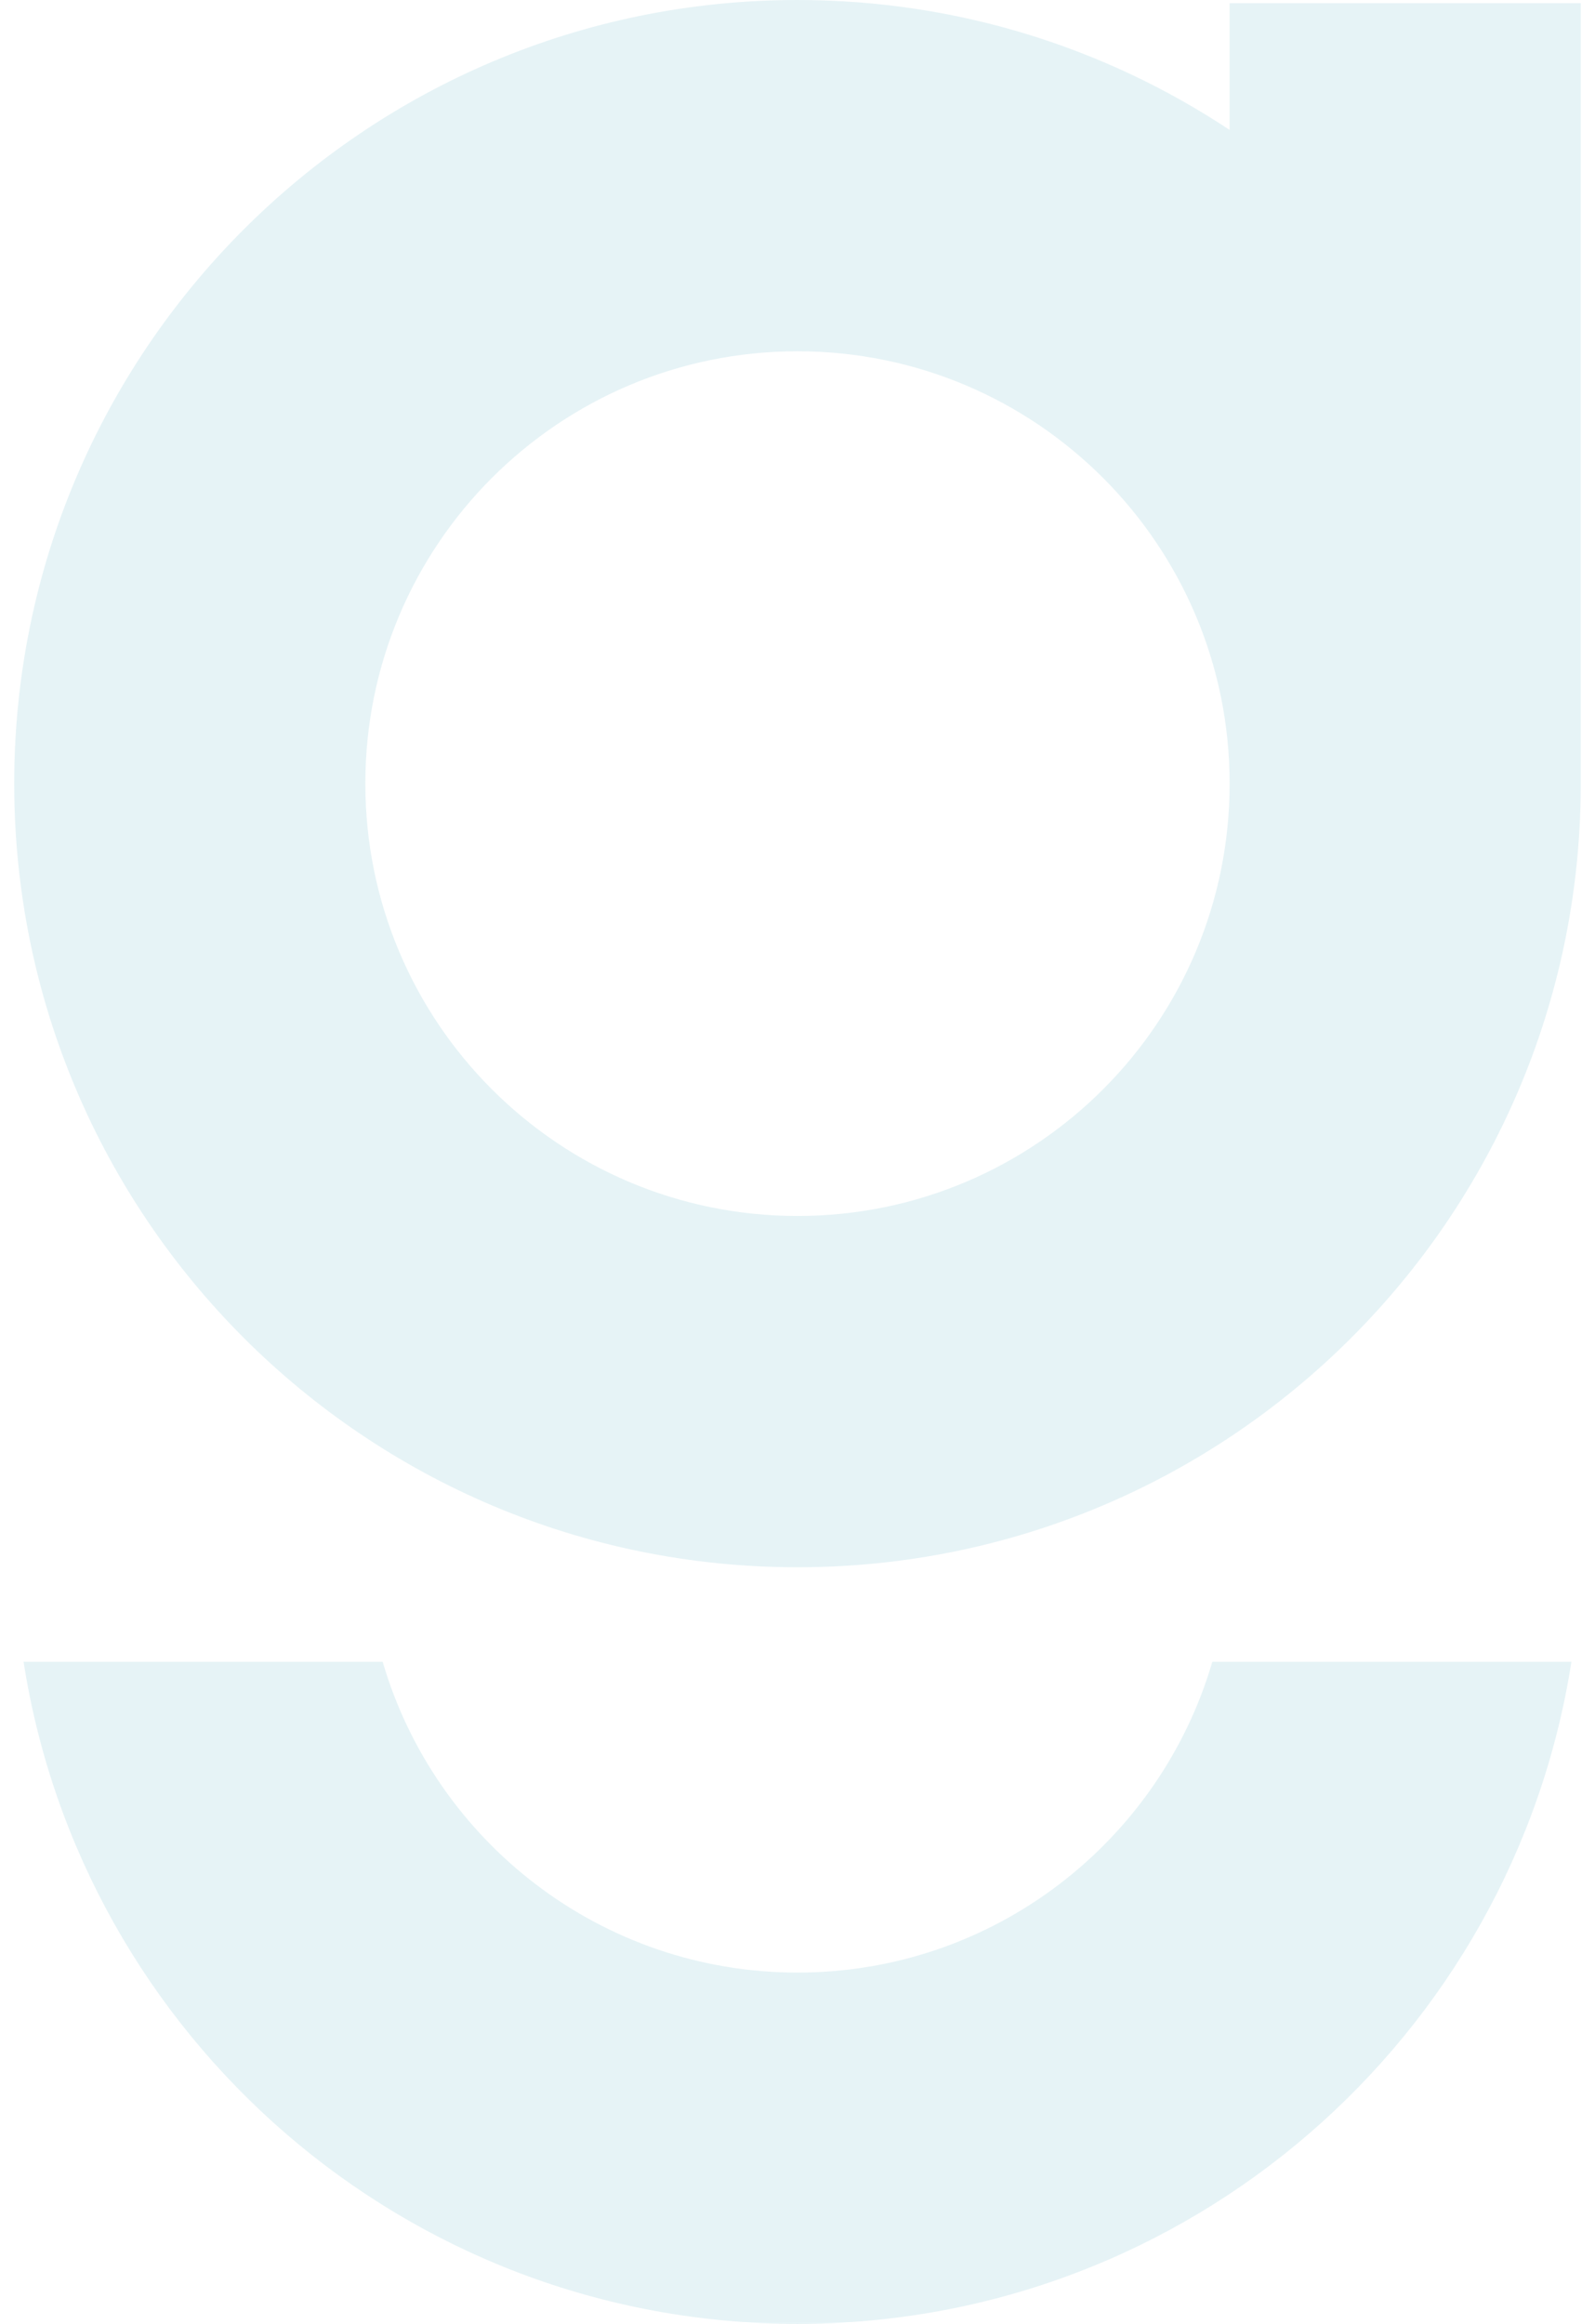
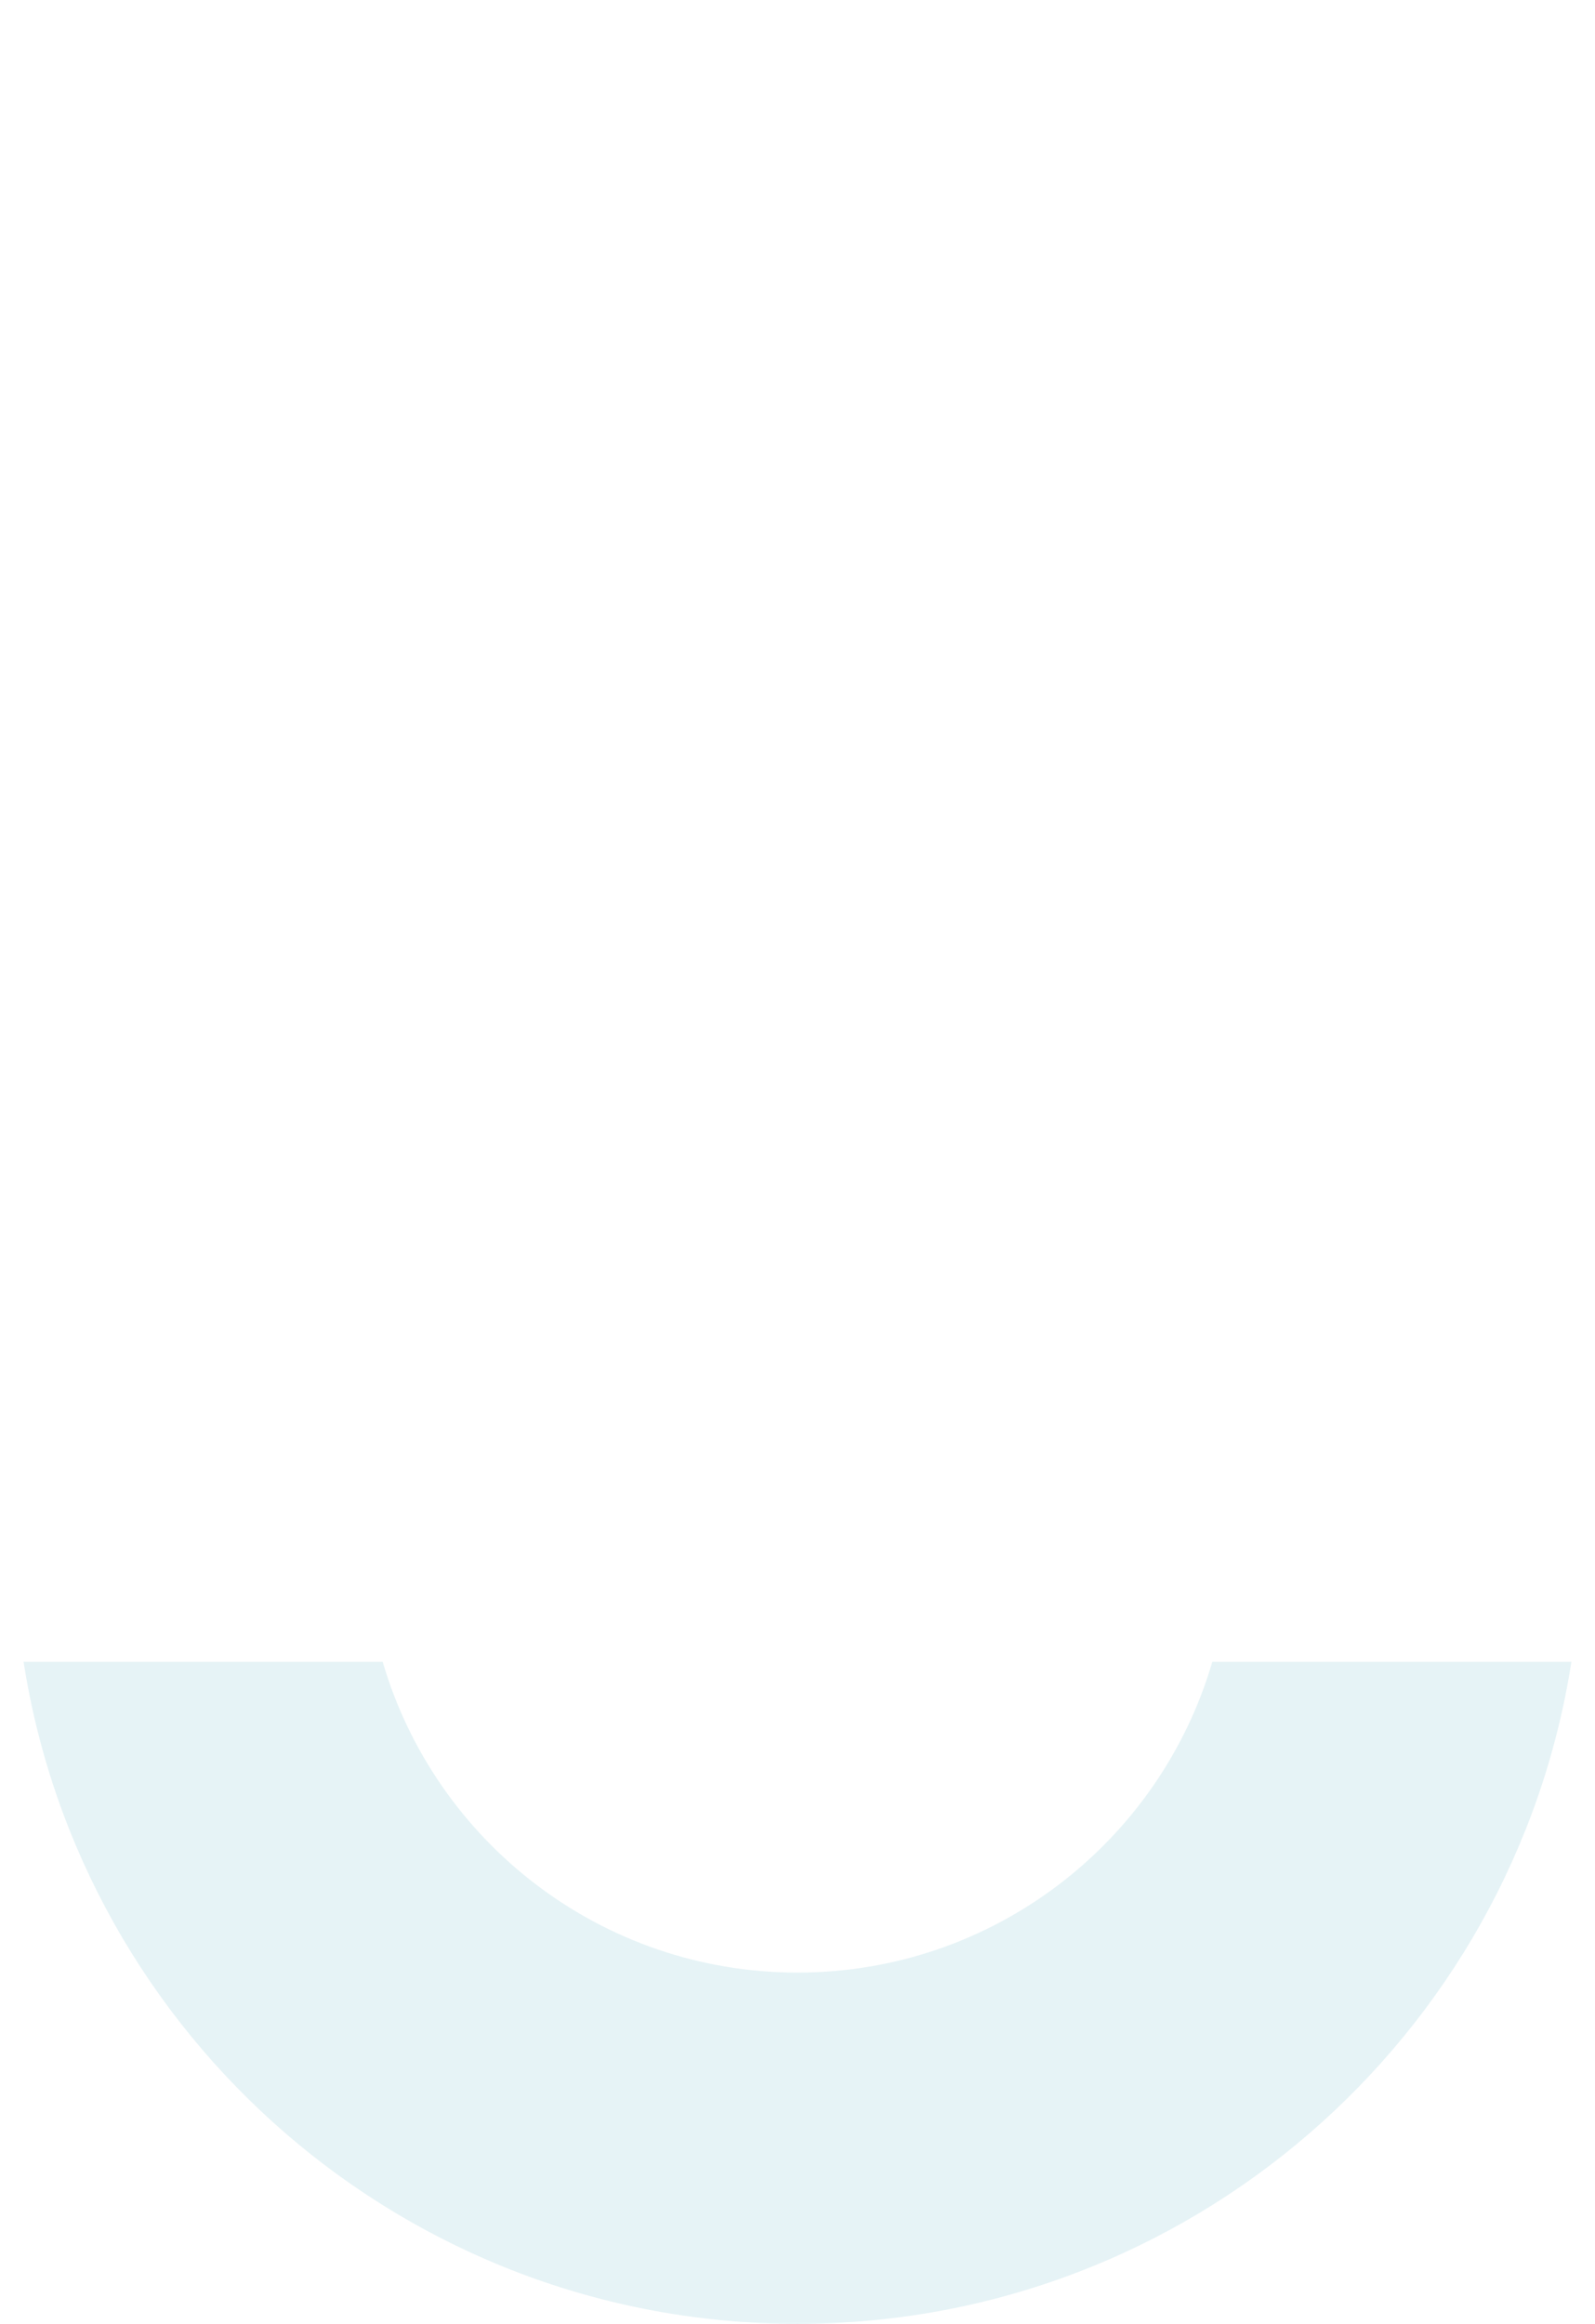
<svg xmlns="http://www.w3.org/2000/svg" width="103" height="150" viewBox="0 0 103 150" fill="none">
-   <path fill-rule="evenodd" clip-rule="evenodd" d="M51.499 101.163C79.366 101.163 101.97 78.628 102.081 50.788V0.206H79.406V8.388C71.408 3.087 61.814 0 51.499 0C23.564 0 0.918 22.646 0.918 50.581C0.918 78.517 23.564 101.163 51.499 101.163ZM51.499 78.488C66.912 78.488 79.406 65.994 79.406 50.581C79.406 35.169 66.912 22.674 51.499 22.674C36.087 22.674 23.592 35.169 23.592 50.581C23.592 65.994 36.087 78.488 51.499 78.488Z" fill="#0089A7" fill-opacity="0.1" />
  <path d="M51.499 150C76.765 150 97.704 131.476 101.476 107.267H78.287C74.897 118.859 64.187 127.326 51.499 127.326C38.812 127.326 28.102 118.859 24.712 107.267H1.523C5.294 131.476 26.233 150 51.499 150Z" fill="#0089A7" fill-opacity="0.1" />
</svg>